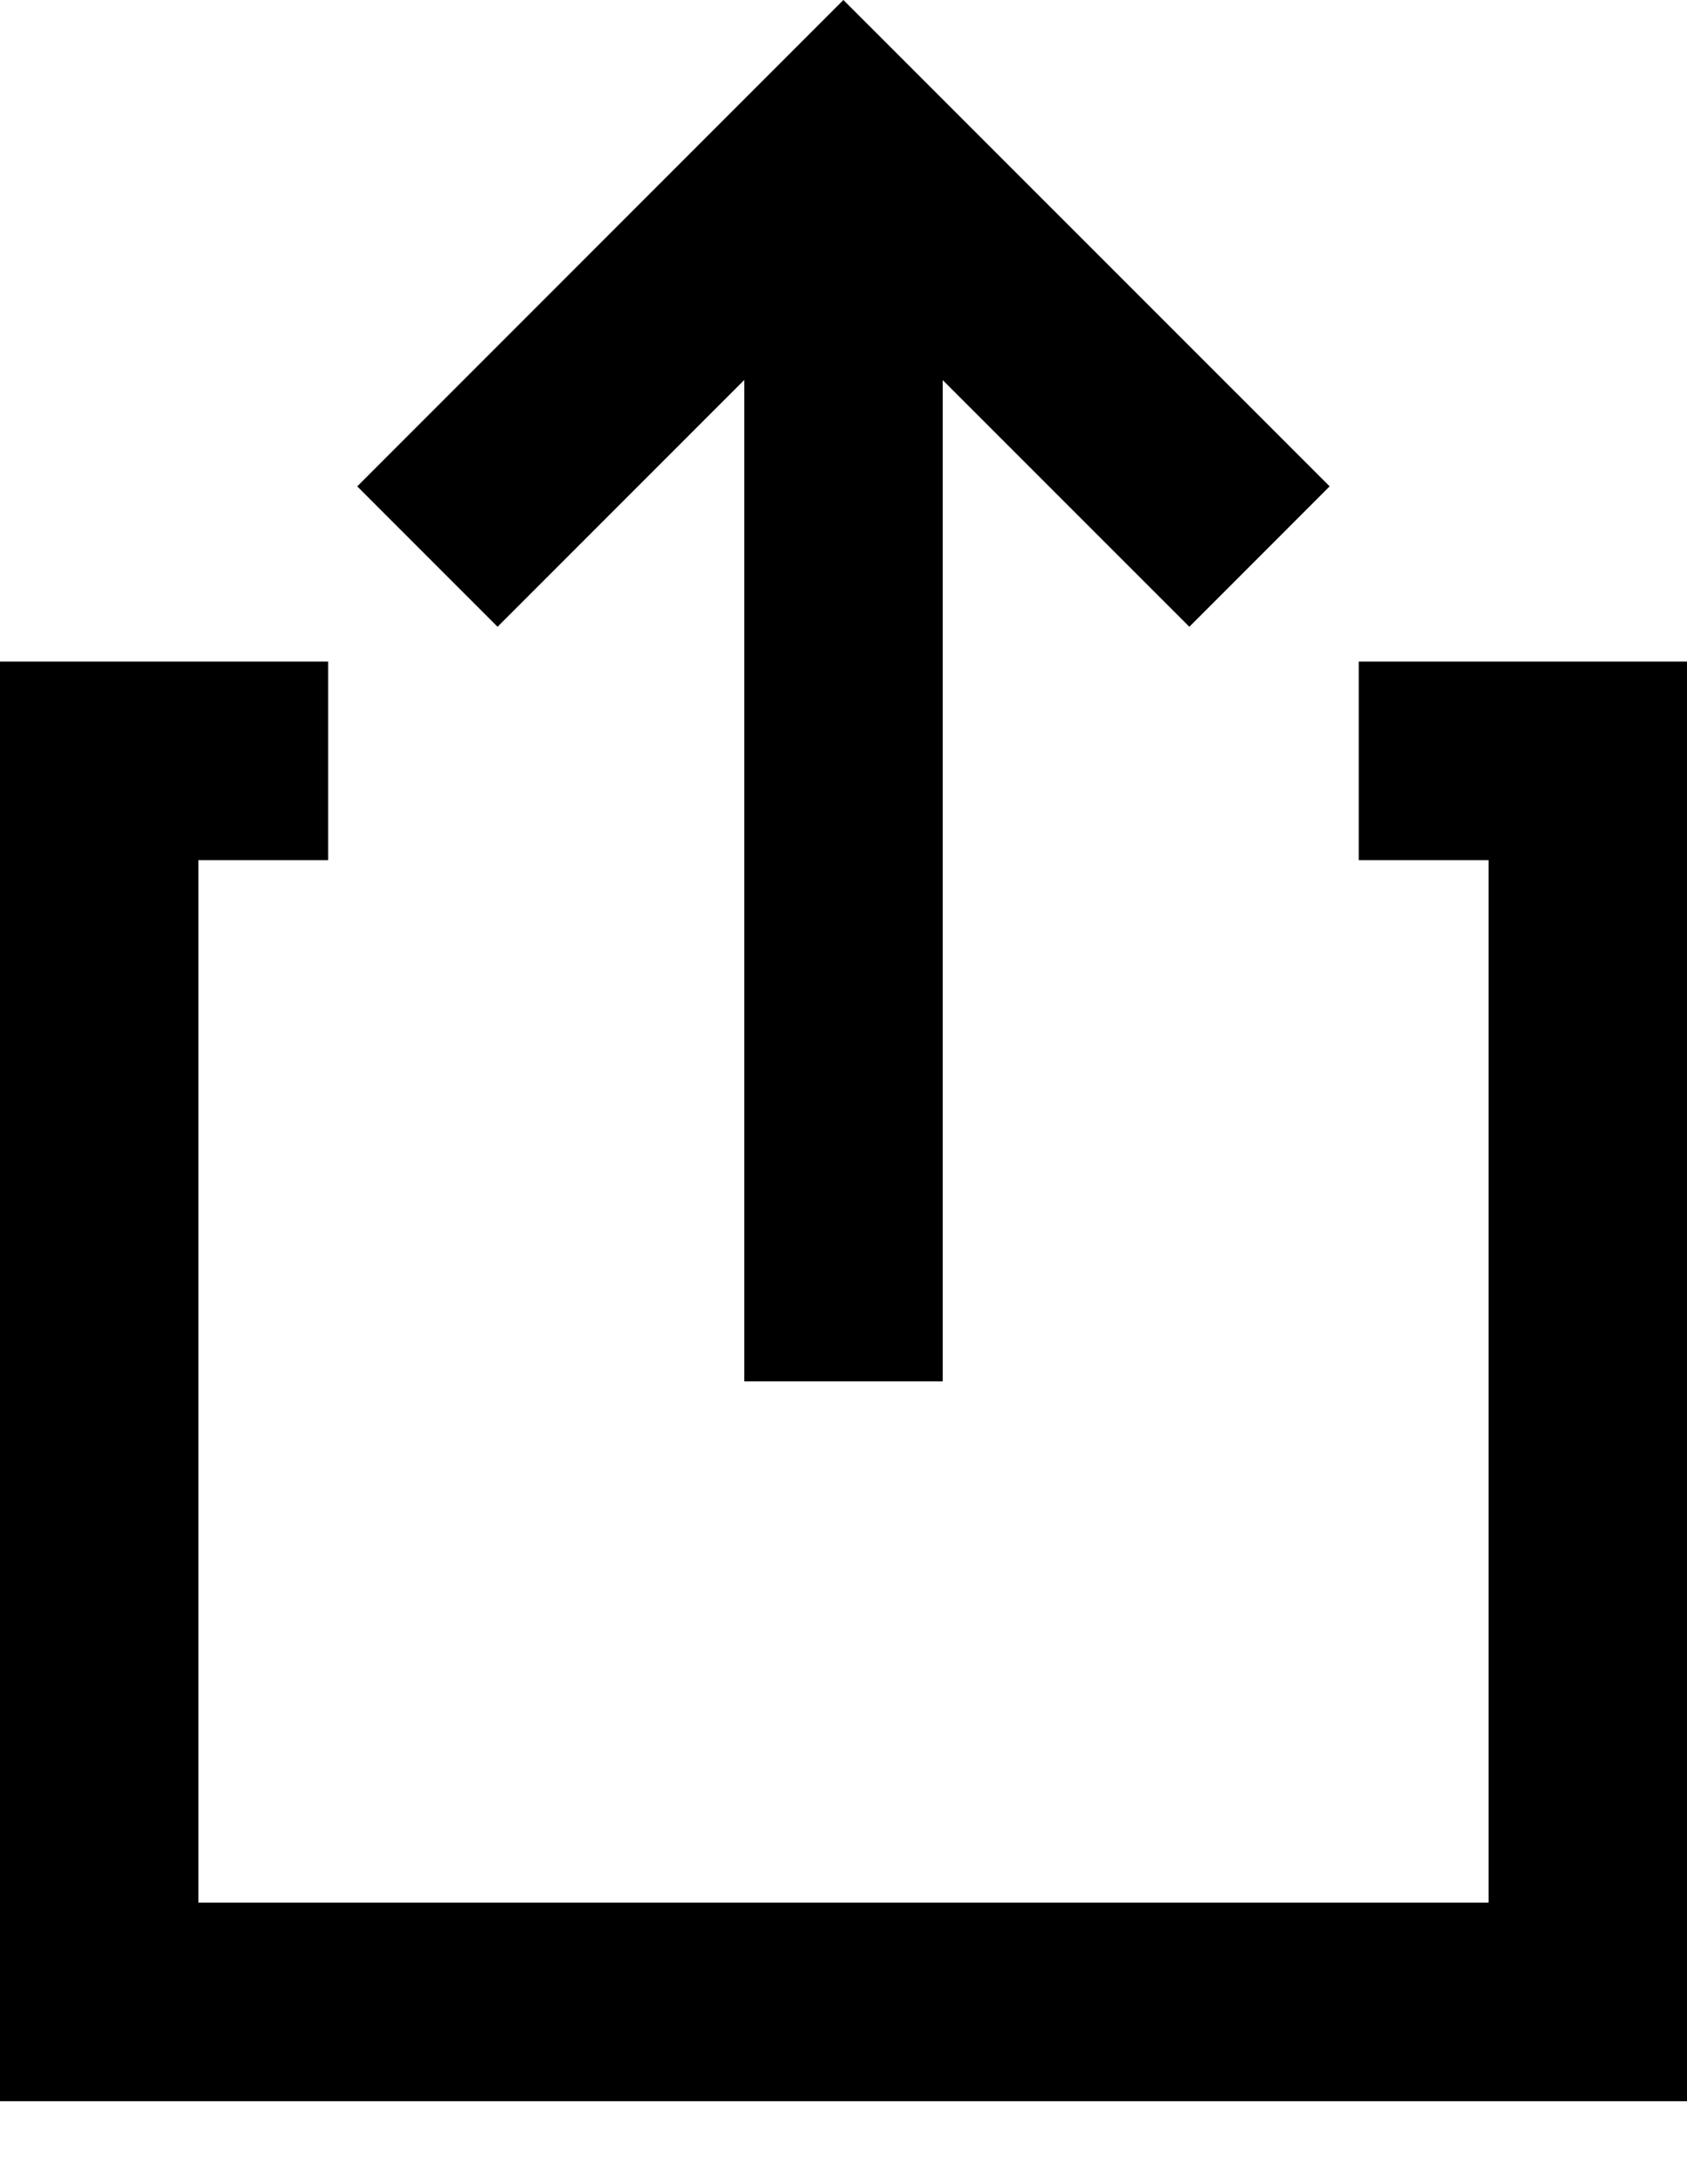
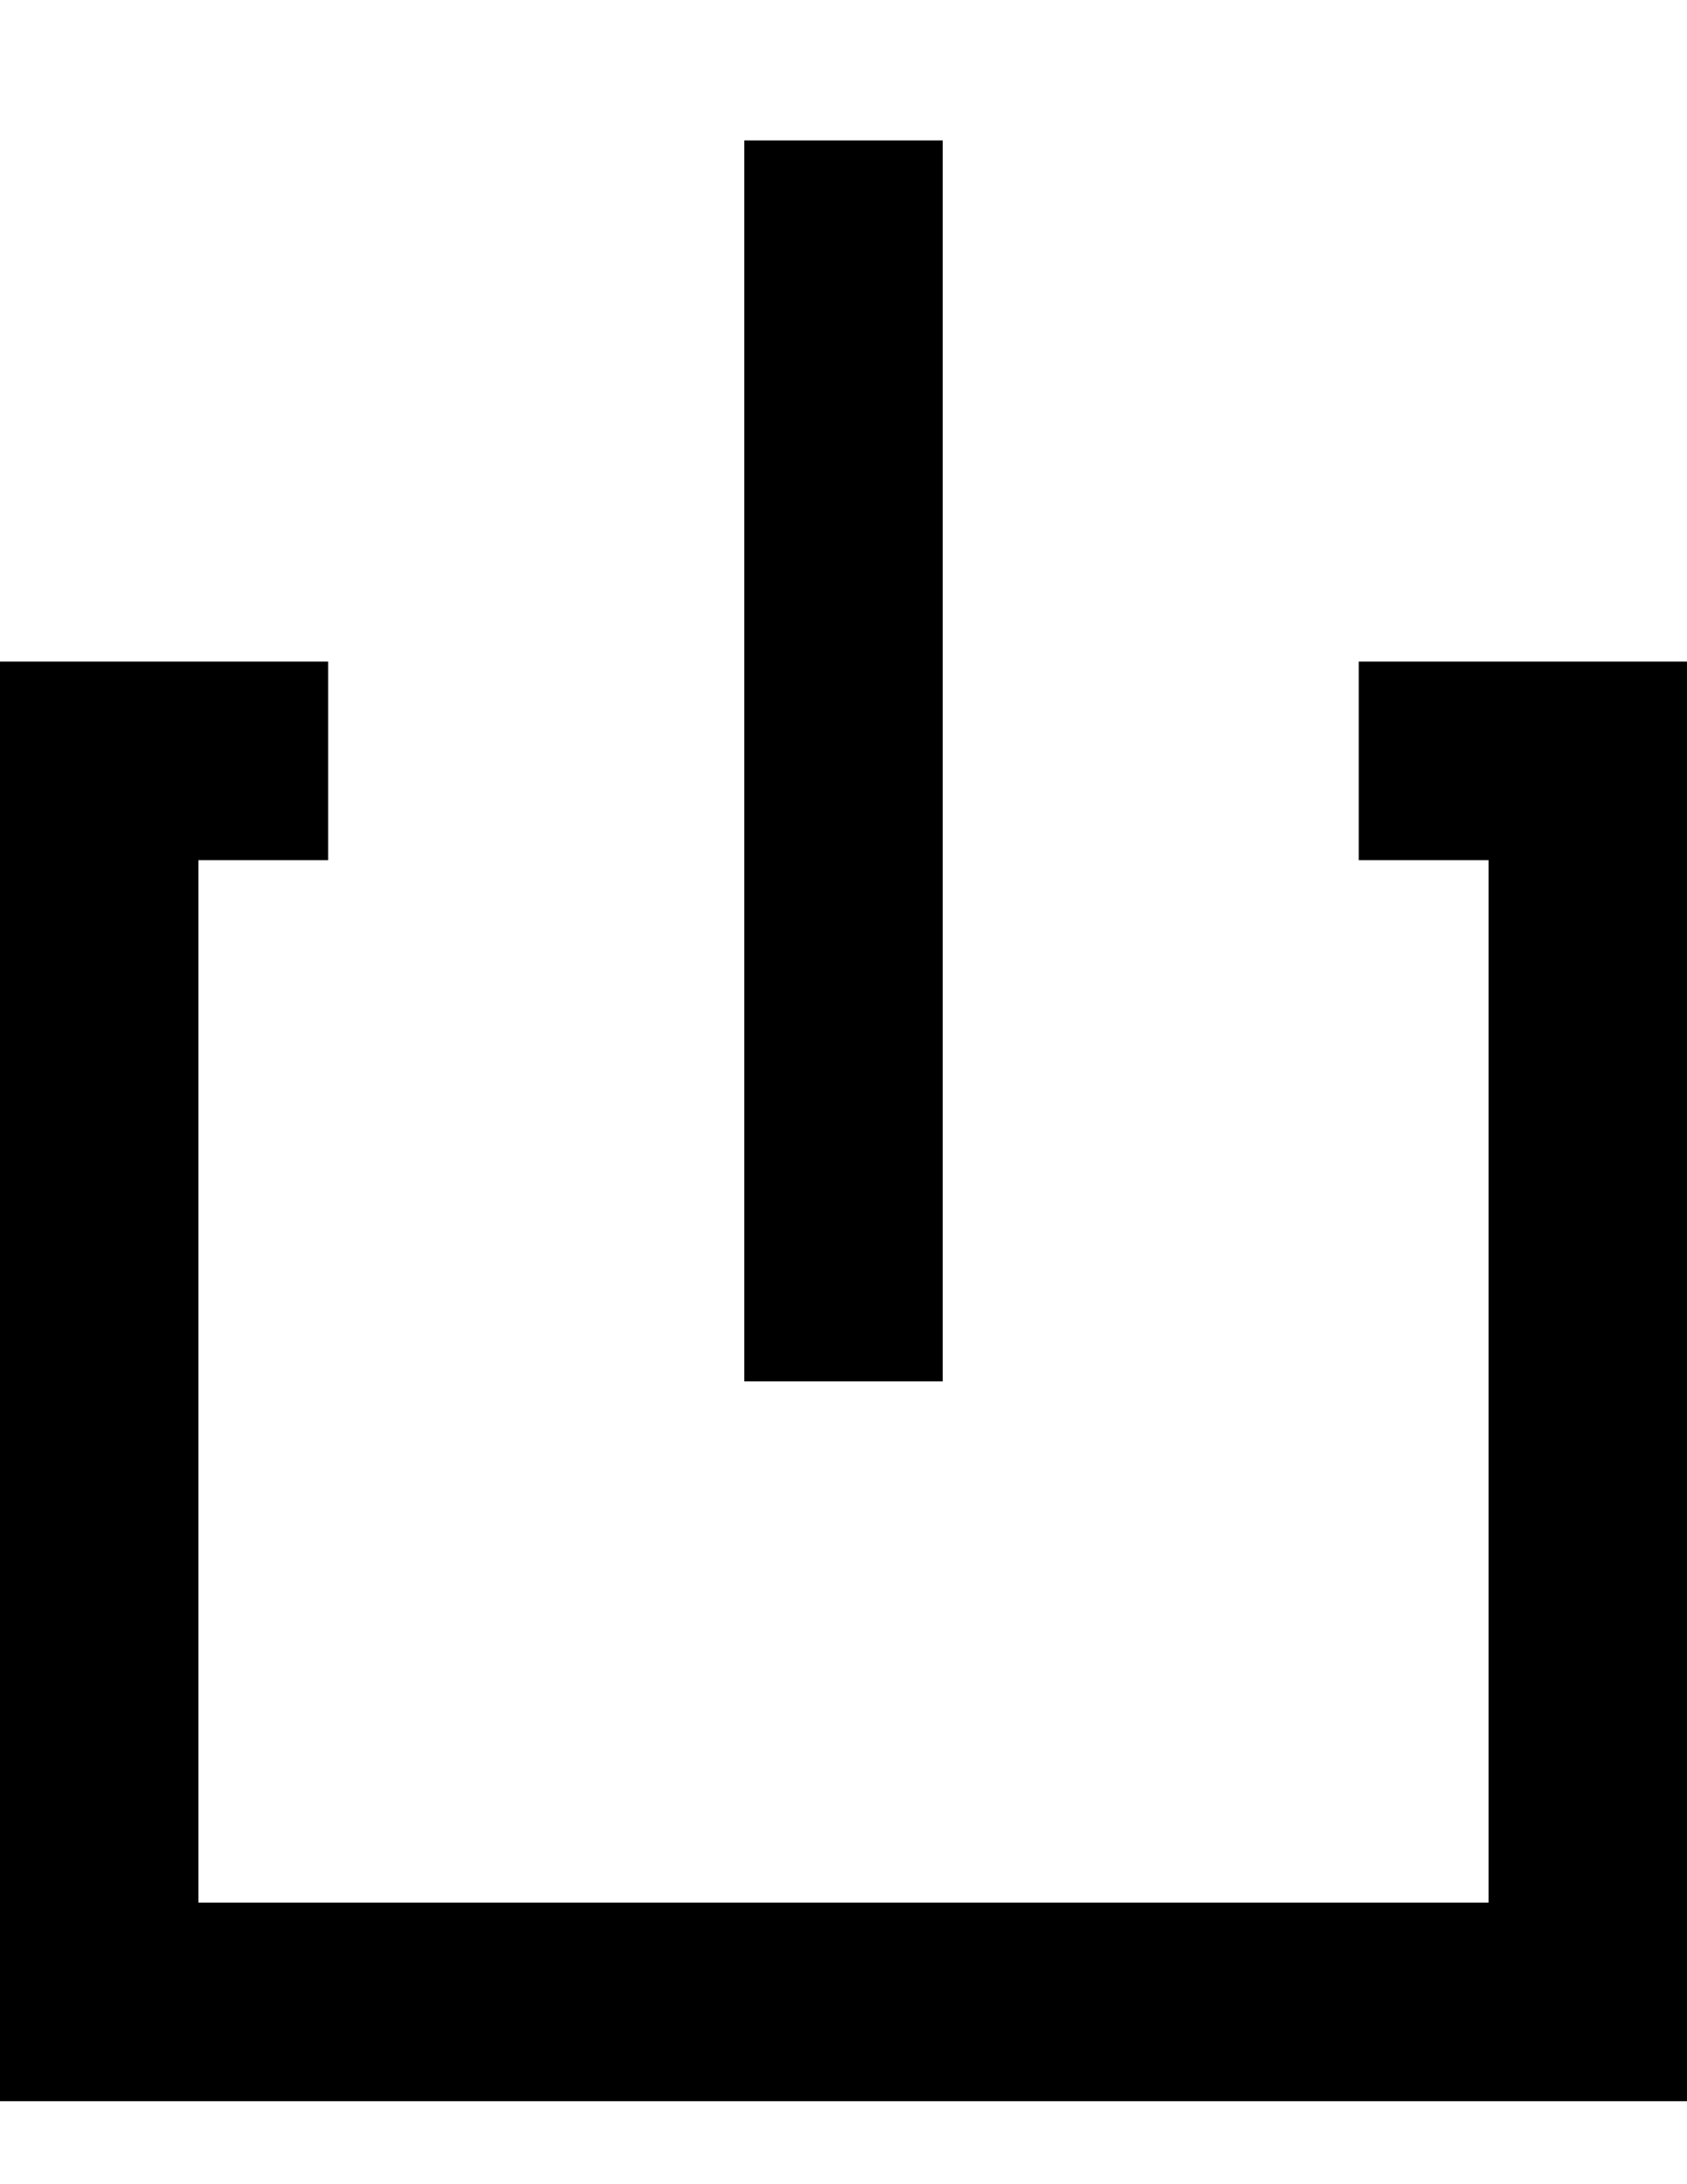
<svg xmlns="http://www.w3.org/2000/svg" width="17px" height="22px" viewBox="0 0 17 22" version="1.1">
  <title>Share</title>
  <g id="Page-1" stroke="none" stroke-width="1" fill="none" fill-rule="evenodd">
    <g id="Product" transform="translate(-1501, -476)" stroke="#000000" stroke-width="2">
      <g id="Share" transform="translate(1502, 477.414)">
        <polyline id="Stroke-1" points="12.692 6.25 15 6.25 15 18.75 0 18.75 0 6.25 2.307 6.25" />
        <line x1="7.5" y1="-2.84217094e-14" x2="7.5" y2="12.5" id="Stroke-3" />
-         <polyline id="Stroke-5" points="3.307 4.192 7.499 0 11.692 4.192" />
      </g>
    </g>
  </g>
</svg>